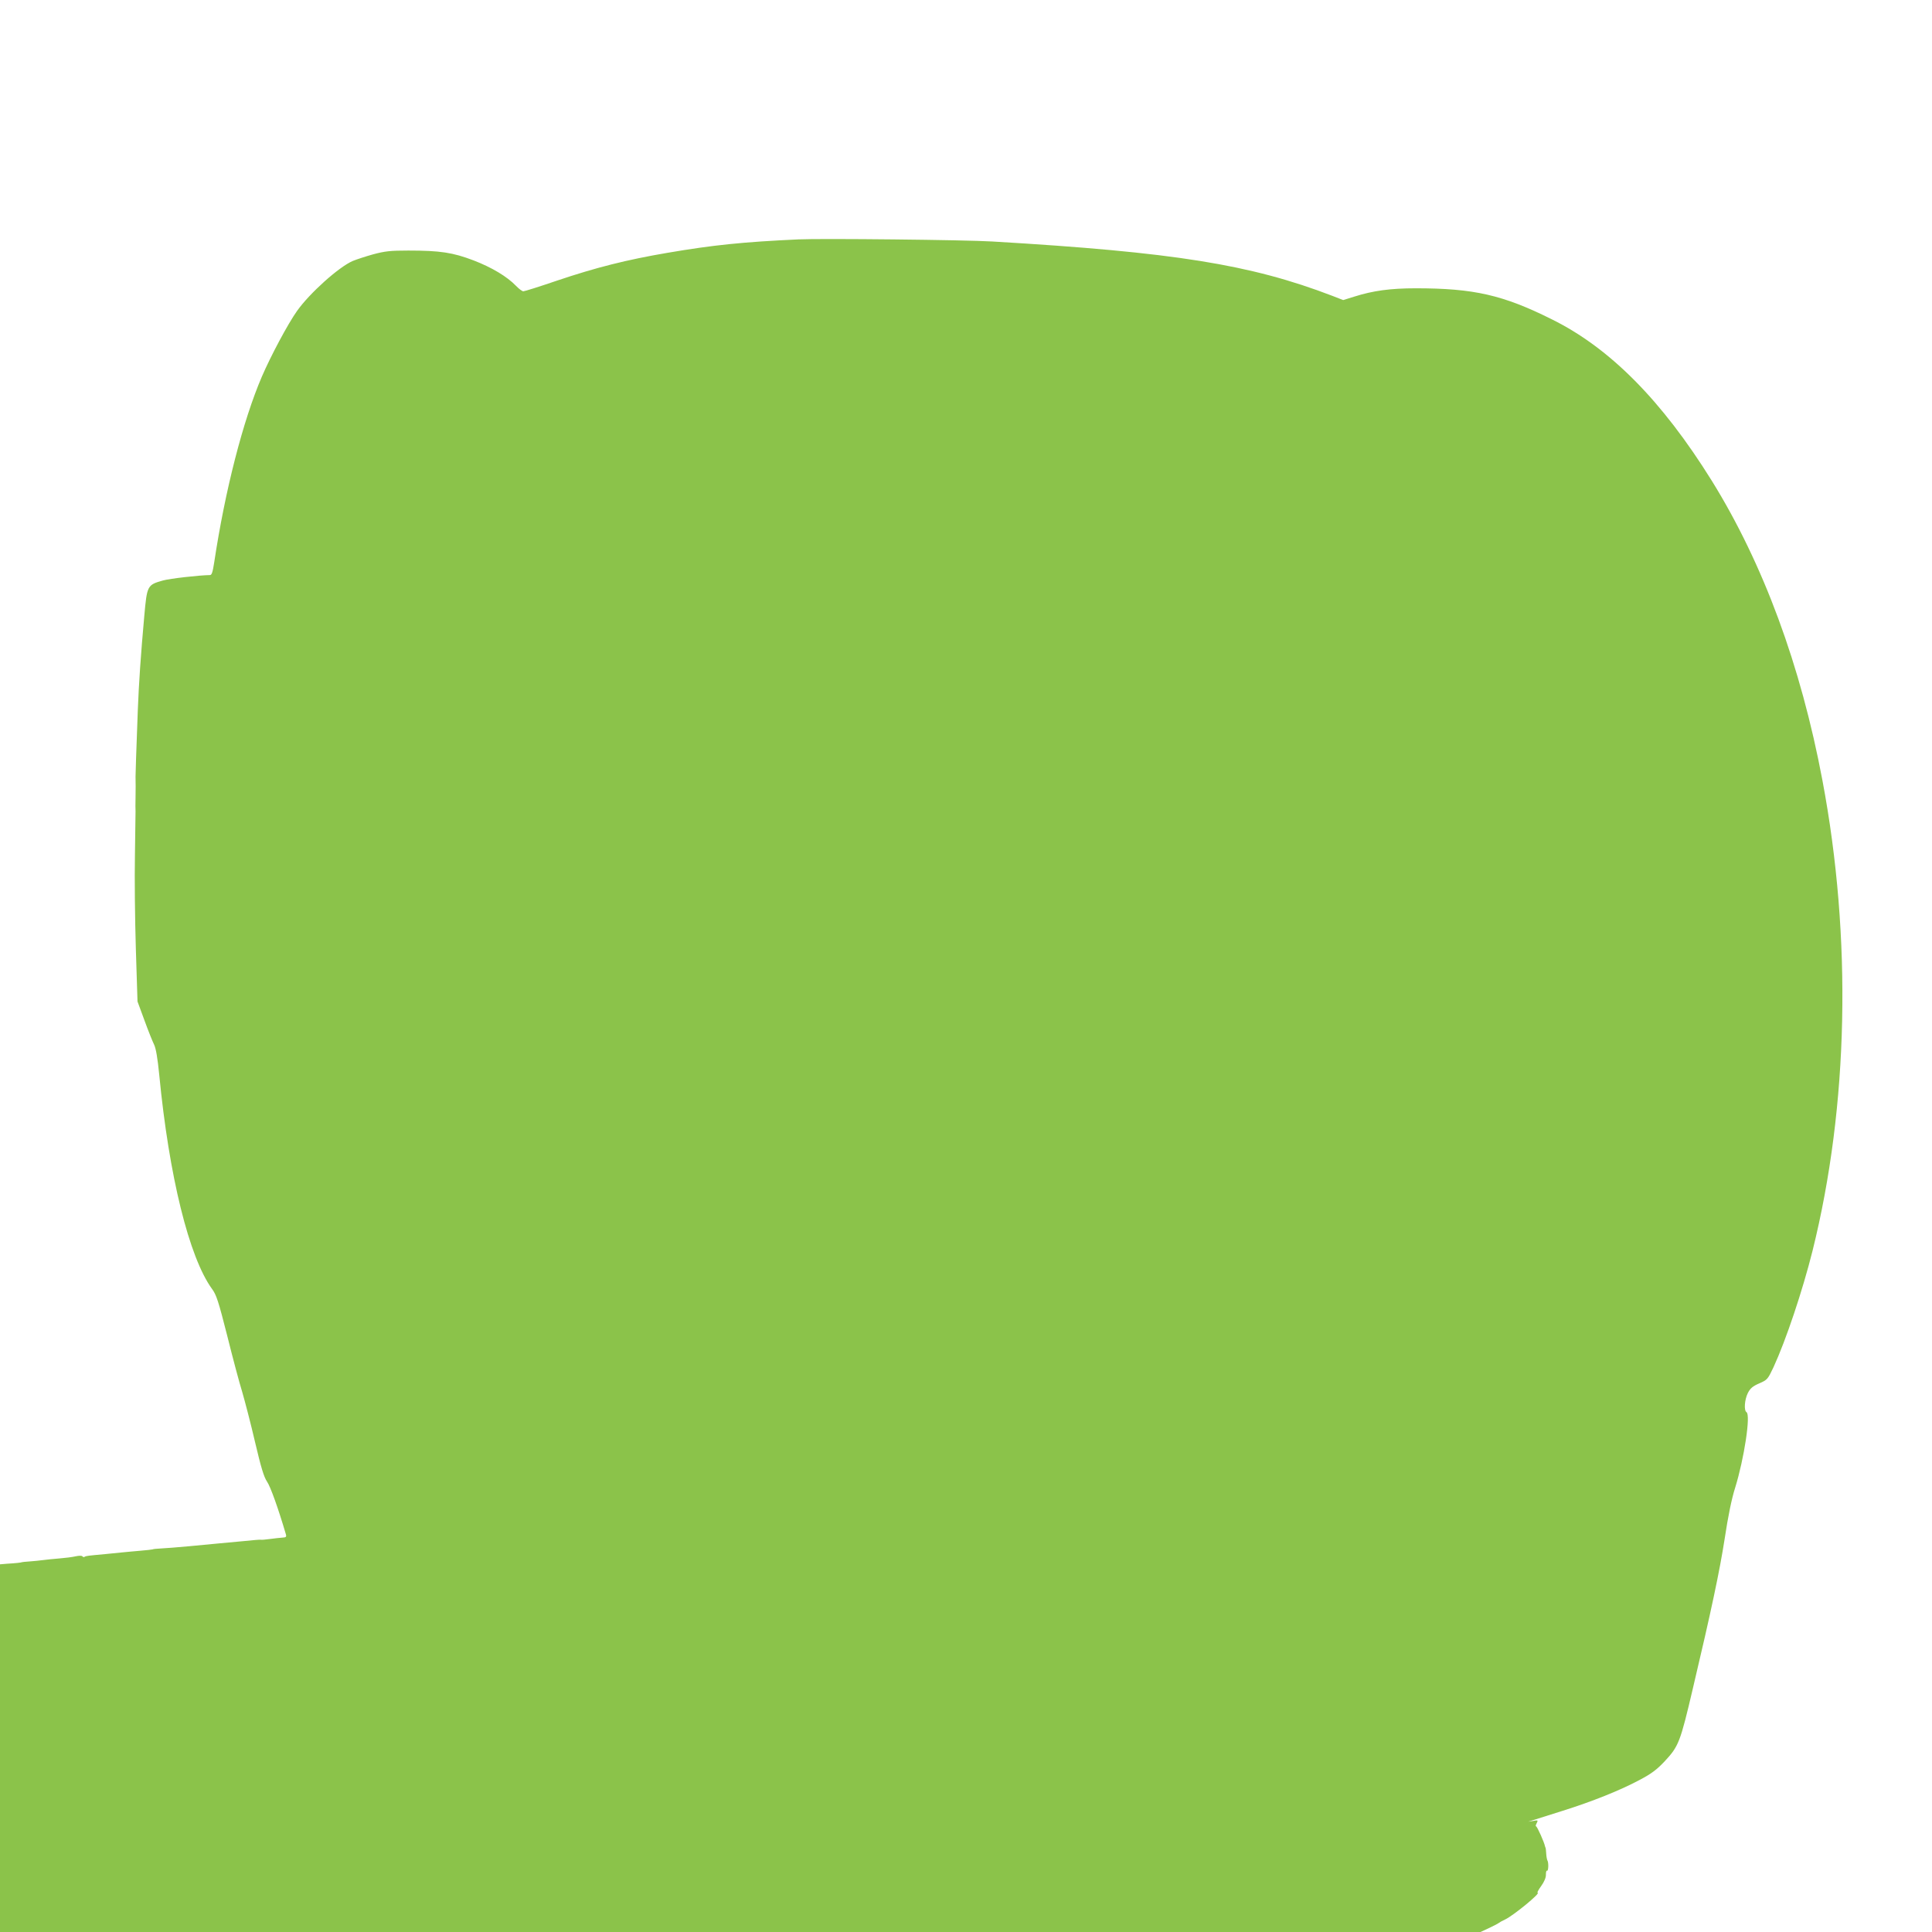
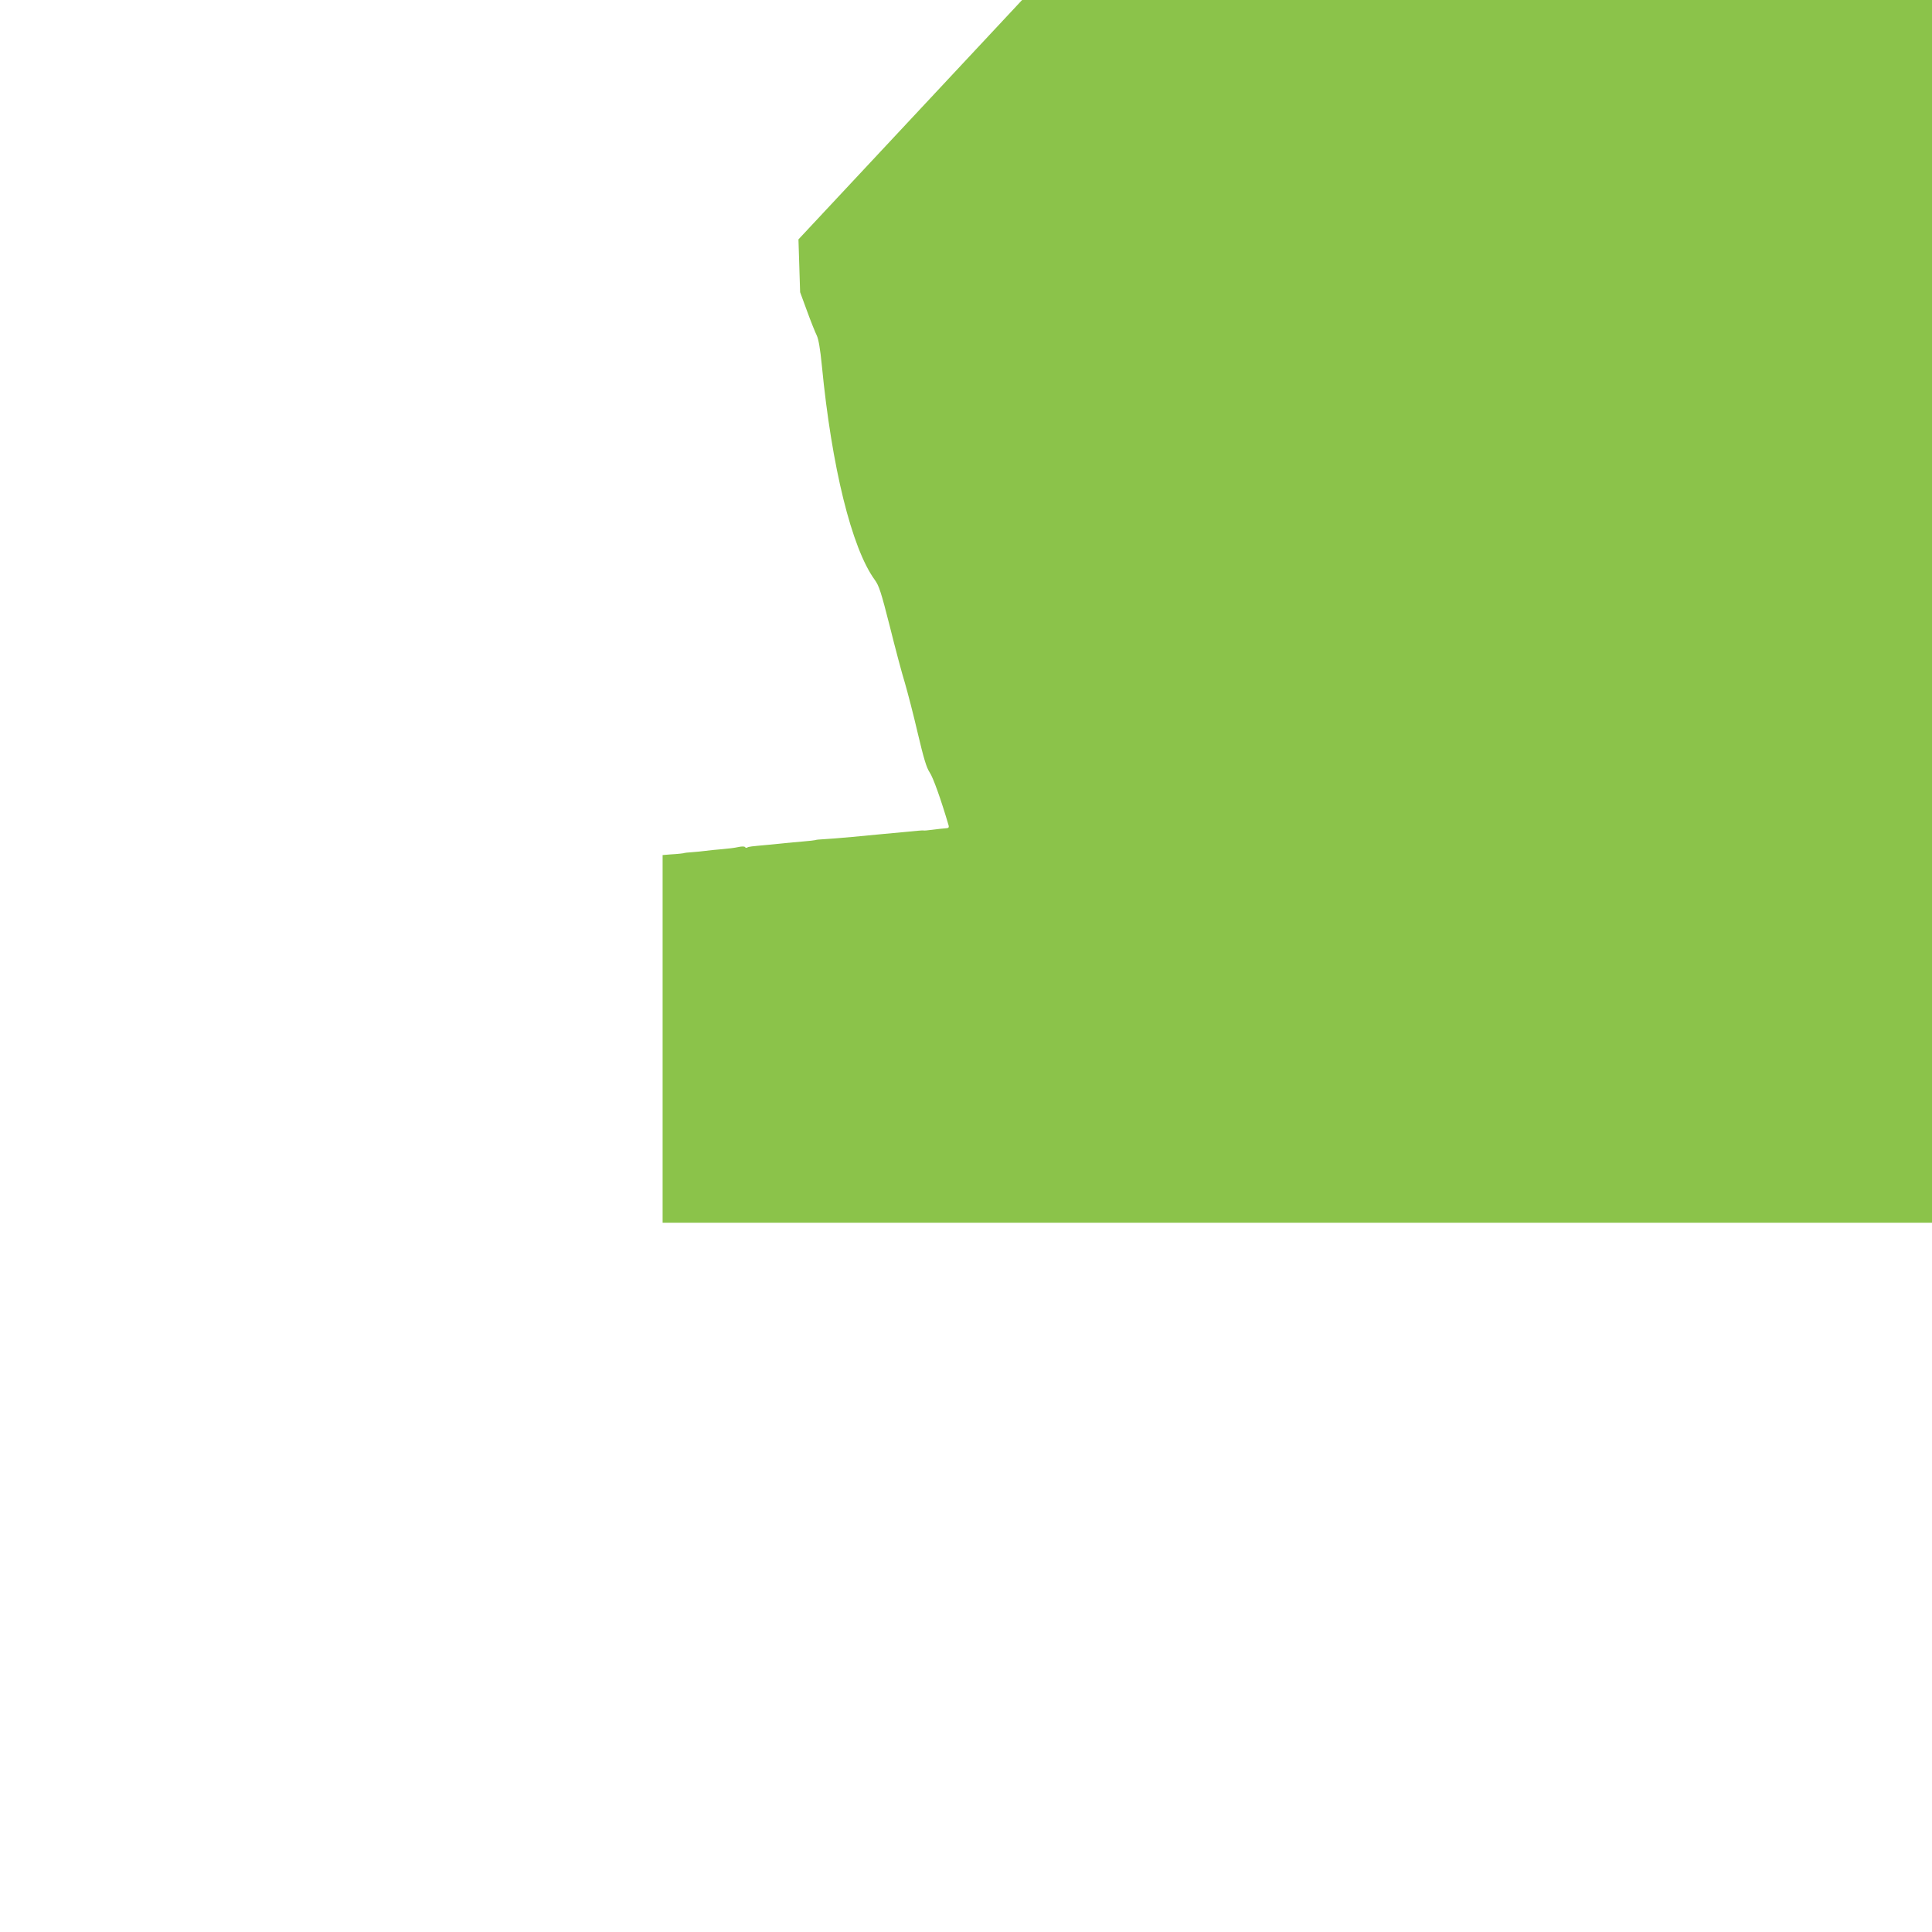
<svg xmlns="http://www.w3.org/2000/svg" version="1.0" width="1280pt" height="1280pt" viewBox="0 0 1280 1280" preserveAspectRatio="xMidYMid meet">
  <g transform="translate(0,1280) scale(0.1,-0.1)" fill="#8bc34a" stroke="none">
-     <path d="M5290 11214 c-366 -17 -564 -37 -868 -89 -270 -46 -473 -97 -734 -185 -114 -39 -213 -70 -221 -70 -7 0 -29 16 -48 36 -60 62 -160 122 -282 169 -137 52 -220 65 -432 65 -119 0 -154 -4 -233 -25 -50 -14 -111 -34 -135 -44 -93 -40 -287 -215 -369 -331 -61 -86 -174 -298 -233 -435 -125 -291 -244 -754 -316 -1232 -10 -64 -16 -83 -28 -83 -72 -1 -266 -23 -312 -36 -103 -29 -105 -33 -123 -234 -23 -255 -36 -444 -43 -625 -11 -293 -15 -420 -15 -440 1 -52 1 -75 0 -140 -1 -38 -1 -79 0 -90 0 -11 -2 -141 -4 -290 -3 -148 0 -427 6 -620 l11 -350 46 -125 c25 -69 54 -141 64 -161 12 -25 23 -88 34 -200 65 -672 198 -1210 350 -1419 29 -39 43 -84 100 -308 36 -145 81 -314 100 -375 18 -62 57 -211 85 -332 40 -170 58 -229 79 -261 23 -33 75 -179 125 -349 5 -17 1 -21 -22 -22 -15 -1 -52 -5 -82 -9 -30 -4 -59 -7 -63 -5 -5 1 -54 -3 -110 -9 -56 -5 -129 -12 -162 -15 -33 -3 -123 -12 -200 -19 -77 -7 -162 -14 -189 -15 -28 -1 -52 -4 -55 -6 -3 -1 -40 -6 -81 -9 -41 -4 -95 -8 -120 -11 -25 -3 -74 -7 -110 -11 -120 -11 -129 -12 -139 -18 -5 -4 -12 -2 -15 3 -4 5 -22 5 -45 0 -21 -5 -69 -11 -107 -14 -38 -3 -87 -8 -109 -11 -22 -3 -62 -7 -90 -9 -27 -2 -50 -4 -50 -5 0 -2 -42 -7 -97 -10 l-48 -4 0 -1218 0 -1218 4905 0 4904 0 58 27 c32 15 60 30 63 33 3 3 22 14 42 23 55 26 239 177 215 177 -5 0 6 20 24 45 20 28 32 56 31 75 0 17 3 28 7 26 10 -6 12 54 3 68 -3 6 -7 26 -8 46 -1 19 -3 36 -4 38 -1 1 -3 5 -4 10 -4 24 -52 132 -59 132 -4 0 -3 9 4 21 10 20 9 21 -23 15 l-33 -5 35 11 c19 6 105 33 190 60 198 62 385 137 512 205 80 42 115 69 167 124 93 100 103 126 187 484 121 511 177 776 210 988 23 153 47 269 70 341 59 190 104 483 75 500 -18 11 -13 83 9 127 16 31 32 45 76 64 53 23 56 27 94 107 82 178 192 505 259 773 238 958 262 2070 65 3115 -143 761 -392 1435 -733 1985 -330 530 -673 878 -1059 1069 -324 162 -518 206 -902 206 -168 0 -284 -16 -407 -55 l-74 -23 -72 28 c-543 208 -1047 289 -2252 360 -175 11 -1134 21 -1285 14z" />
+     <path d="M5290 11214 l11 -350 46 -125 c25 -69 54 -141 64 -161 12 -25 23 -88 34 -200 65 -672 198 -1210 350 -1419 29 -39 43 -84 100 -308 36 -145 81 -314 100 -375 18 -62 57 -211 85 -332 40 -170 58 -229 79 -261 23 -33 75 -179 125 -349 5 -17 1 -21 -22 -22 -15 -1 -52 -5 -82 -9 -30 -4 -59 -7 -63 -5 -5 1 -54 -3 -110 -9 -56 -5 -129 -12 -162 -15 -33 -3 -123 -12 -200 -19 -77 -7 -162 -14 -189 -15 -28 -1 -52 -4 -55 -6 -3 -1 -40 -6 -81 -9 -41 -4 -95 -8 -120 -11 -25 -3 -74 -7 -110 -11 -120 -11 -129 -12 -139 -18 -5 -4 -12 -2 -15 3 -4 5 -22 5 -45 0 -21 -5 -69 -11 -107 -14 -38 -3 -87 -8 -109 -11 -22 -3 -62 -7 -90 -9 -27 -2 -50 -4 -50 -5 0 -2 -42 -7 -97 -10 l-48 -4 0 -1218 0 -1218 4905 0 4904 0 58 27 c32 15 60 30 63 33 3 3 22 14 42 23 55 26 239 177 215 177 -5 0 6 20 24 45 20 28 32 56 31 75 0 17 3 28 7 26 10 -6 12 54 3 68 -3 6 -7 26 -8 46 -1 19 -3 36 -4 38 -1 1 -3 5 -4 10 -4 24 -52 132 -59 132 -4 0 -3 9 4 21 10 20 9 21 -23 15 l-33 -5 35 11 c19 6 105 33 190 60 198 62 385 137 512 205 80 42 115 69 167 124 93 100 103 126 187 484 121 511 177 776 210 988 23 153 47 269 70 341 59 190 104 483 75 500 -18 11 -13 83 9 127 16 31 32 45 76 64 53 23 56 27 94 107 82 178 192 505 259 773 238 958 262 2070 65 3115 -143 761 -392 1435 -733 1985 -330 530 -673 878 -1059 1069 -324 162 -518 206 -902 206 -168 0 -284 -16 -407 -55 l-74 -23 -72 28 c-543 208 -1047 289 -2252 360 -175 11 -1134 21 -1285 14z" />
  </g>
</svg>